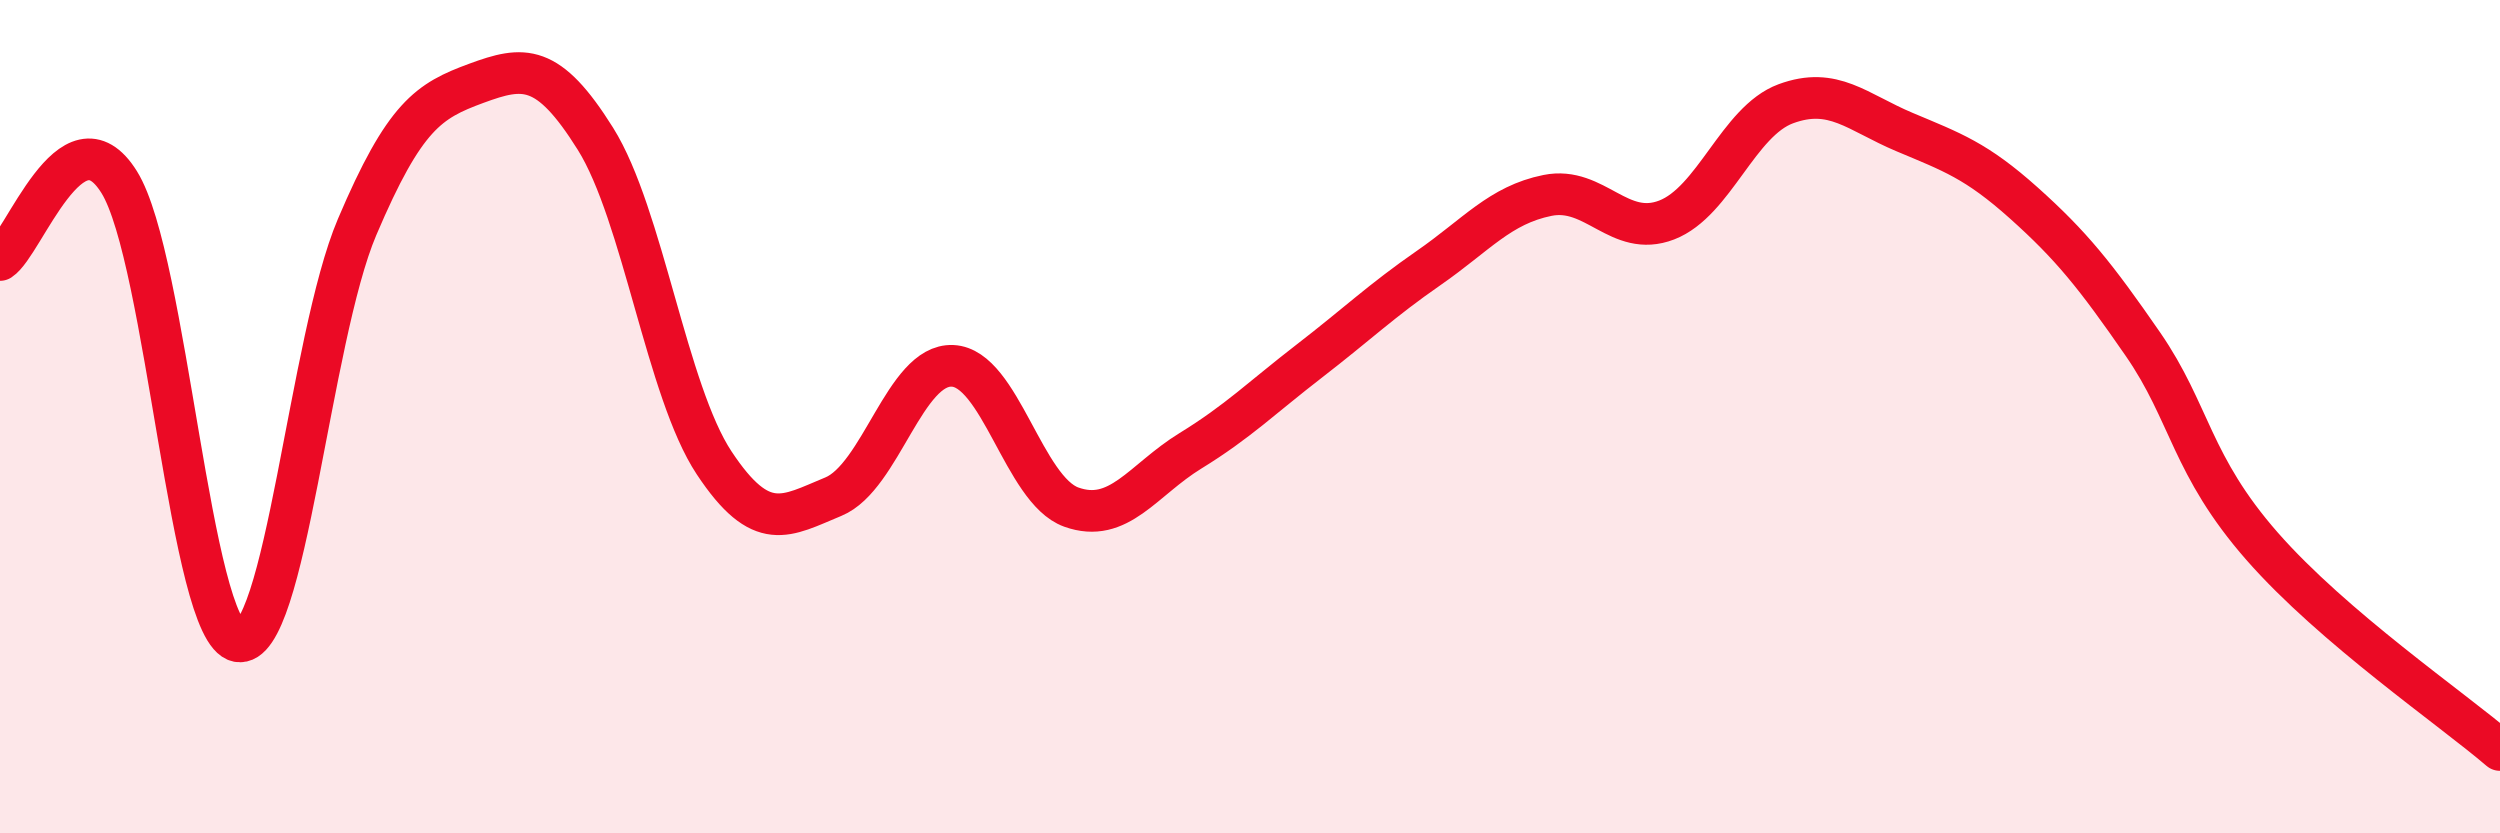
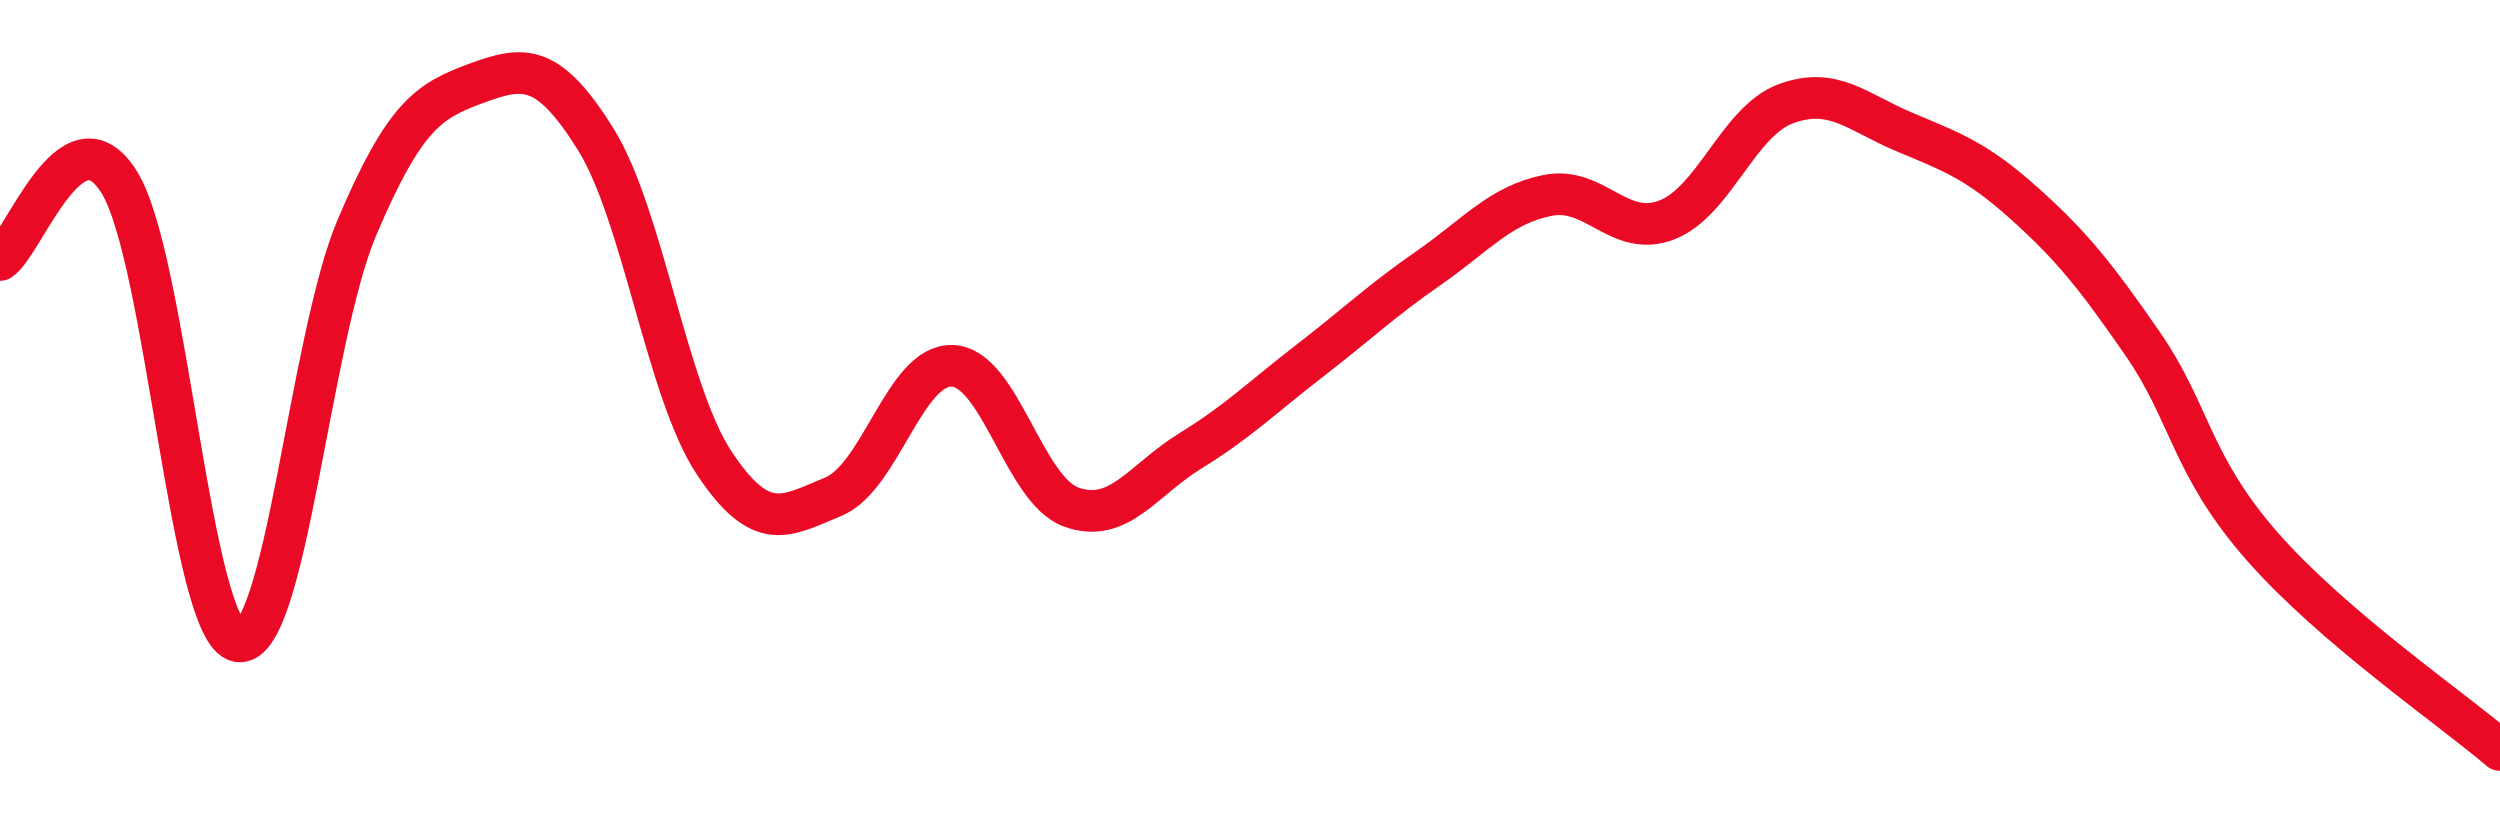
<svg xmlns="http://www.w3.org/2000/svg" width="60" height="20" viewBox="0 0 60 20">
-   <path d="M 0,6.24 C 0.57,5.87 1.72,2.54 2.86,4.37 C 4,6.2 4.57,15.17 5.71,15.39 C 6.85,15.61 7.43,8.13 8.57,5.45 C 9.71,2.77 10.29,2.42 11.43,2 C 12.57,1.58 13.15,1.51 14.29,3.33 C 15.43,5.15 16,9.39 17.14,11.11 C 18.28,12.83 18.86,12.39 20,11.92 C 21.14,11.45 21.72,8.73 22.86,8.78 C 24,8.83 24.57,11.76 25.71,12.17 C 26.85,12.58 27.43,11.52 28.57,10.82 C 29.71,10.12 30.29,9.54 31.43,8.66 C 32.57,7.78 33.15,7.22 34.29,6.43 C 35.43,5.64 36,4.92 37.14,4.69 C 38.28,4.46 38.86,5.72 40,5.28 C 41.14,4.84 41.72,2.91 42.86,2.49 C 44,2.07 44.57,2.69 45.71,3.17 C 46.85,3.65 47.43,3.85 48.57,4.87 C 49.71,5.89 50.29,6.61 51.43,8.26 C 52.57,9.91 52.58,11.16 54.29,13.11 C 56,15.06 58.86,17.02 60,18L60 20L0 20Z" fill="#EB0A25" opacity="0.1" stroke-linecap="round" stroke-linejoin="round" />
  <path d="M 0,6.24 C 0.57,5.87 1.72,2.54 2.86,4.37 C 4,6.2 4.57,15.17 5.71,15.39 C 6.85,15.61 7.43,8.13 8.57,5.45 C 9.71,2.77 10.29,2.42 11.43,2 C 12.57,1.58 13.15,1.51 14.29,3.33 C 15.43,5.15 16,9.39 17.14,11.11 C 18.28,12.83 18.86,12.39 20,11.92 C 21.14,11.45 21.72,8.73 22.86,8.78 C 24,8.83 24.57,11.76 25.71,12.17 C 26.85,12.58 27.43,11.52 28.57,10.82 C 29.71,10.12 30.29,9.54 31.43,8.66 C 32.57,7.78 33.15,7.22 34.29,6.43 C 35.43,5.64 36,4.92 37.14,4.69 C 38.28,4.46 38.86,5.72 40,5.28 C 41.14,4.84 41.72,2.91 42.86,2.49 C 44,2.07 44.57,2.69 45.71,3.17 C 46.85,3.65 47.43,3.85 48.57,4.87 C 49.71,5.89 50.29,6.61 51.43,8.26 C 52.57,9.91 52.58,11.16 54.29,13.11 C 56,15.06 58.86,17.02 60,18" stroke="#EB0A25" stroke-width="1" fill="none" stroke-linecap="round" stroke-linejoin="round" />
</svg>